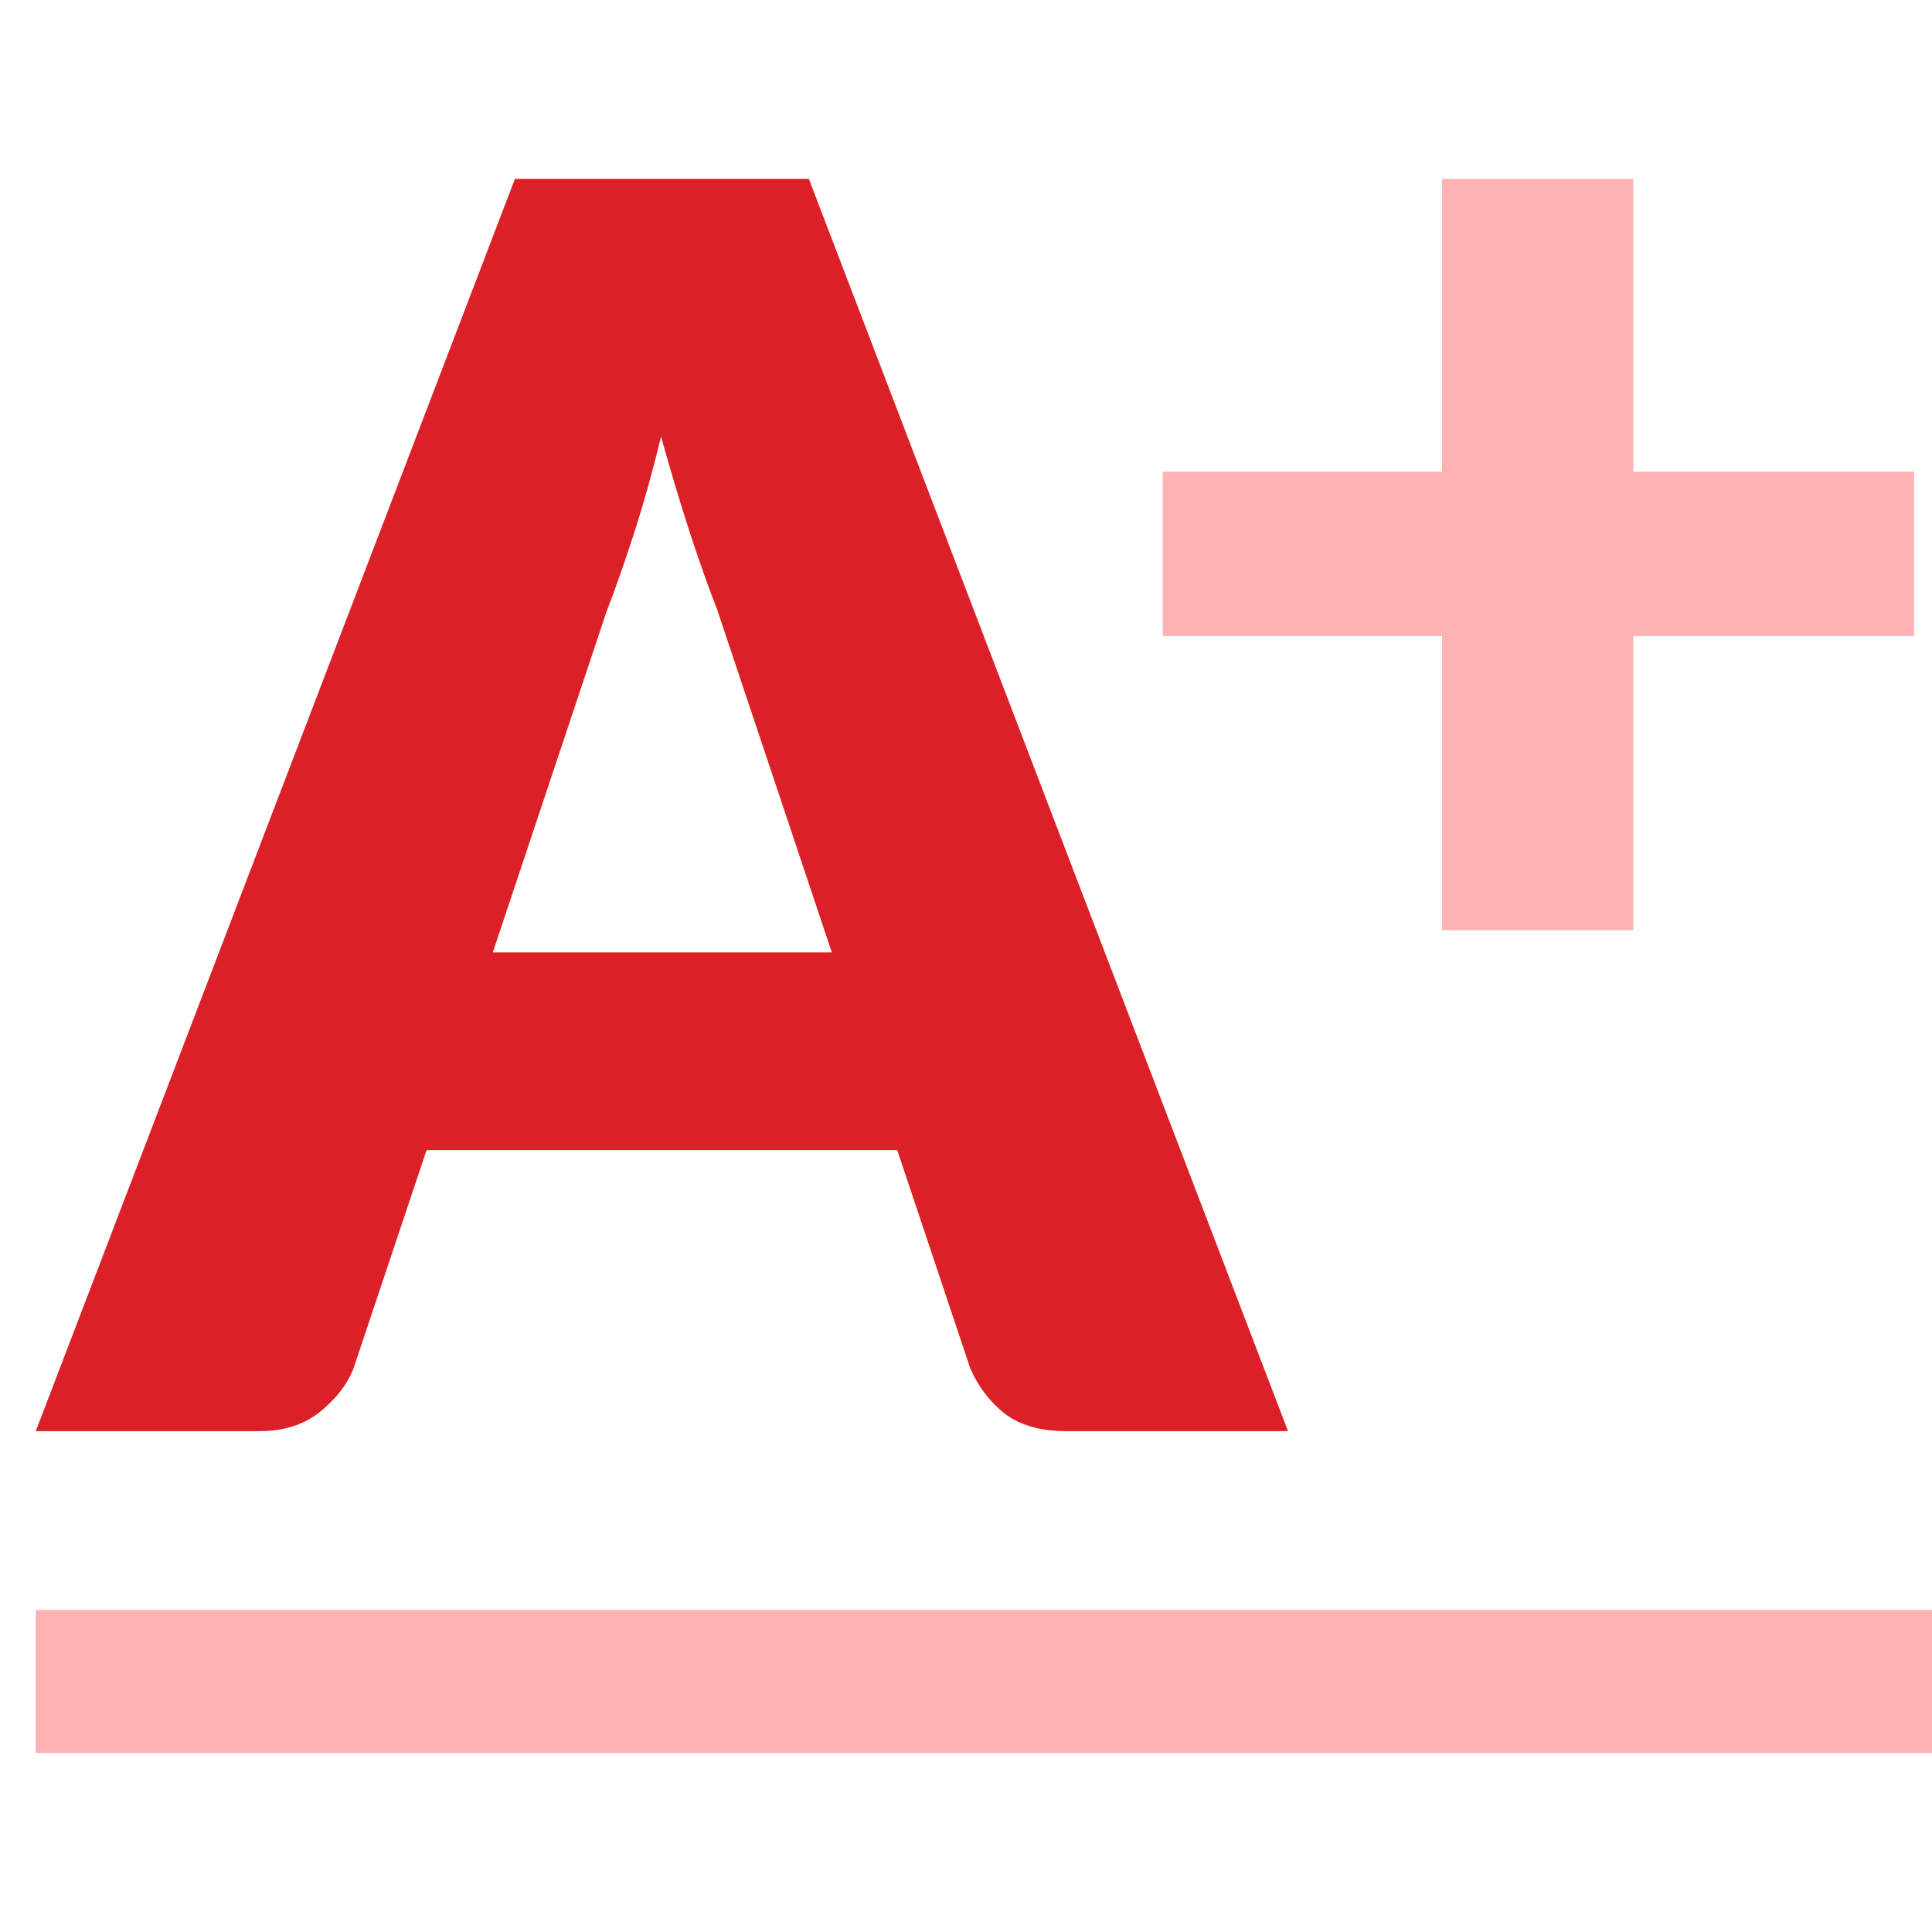
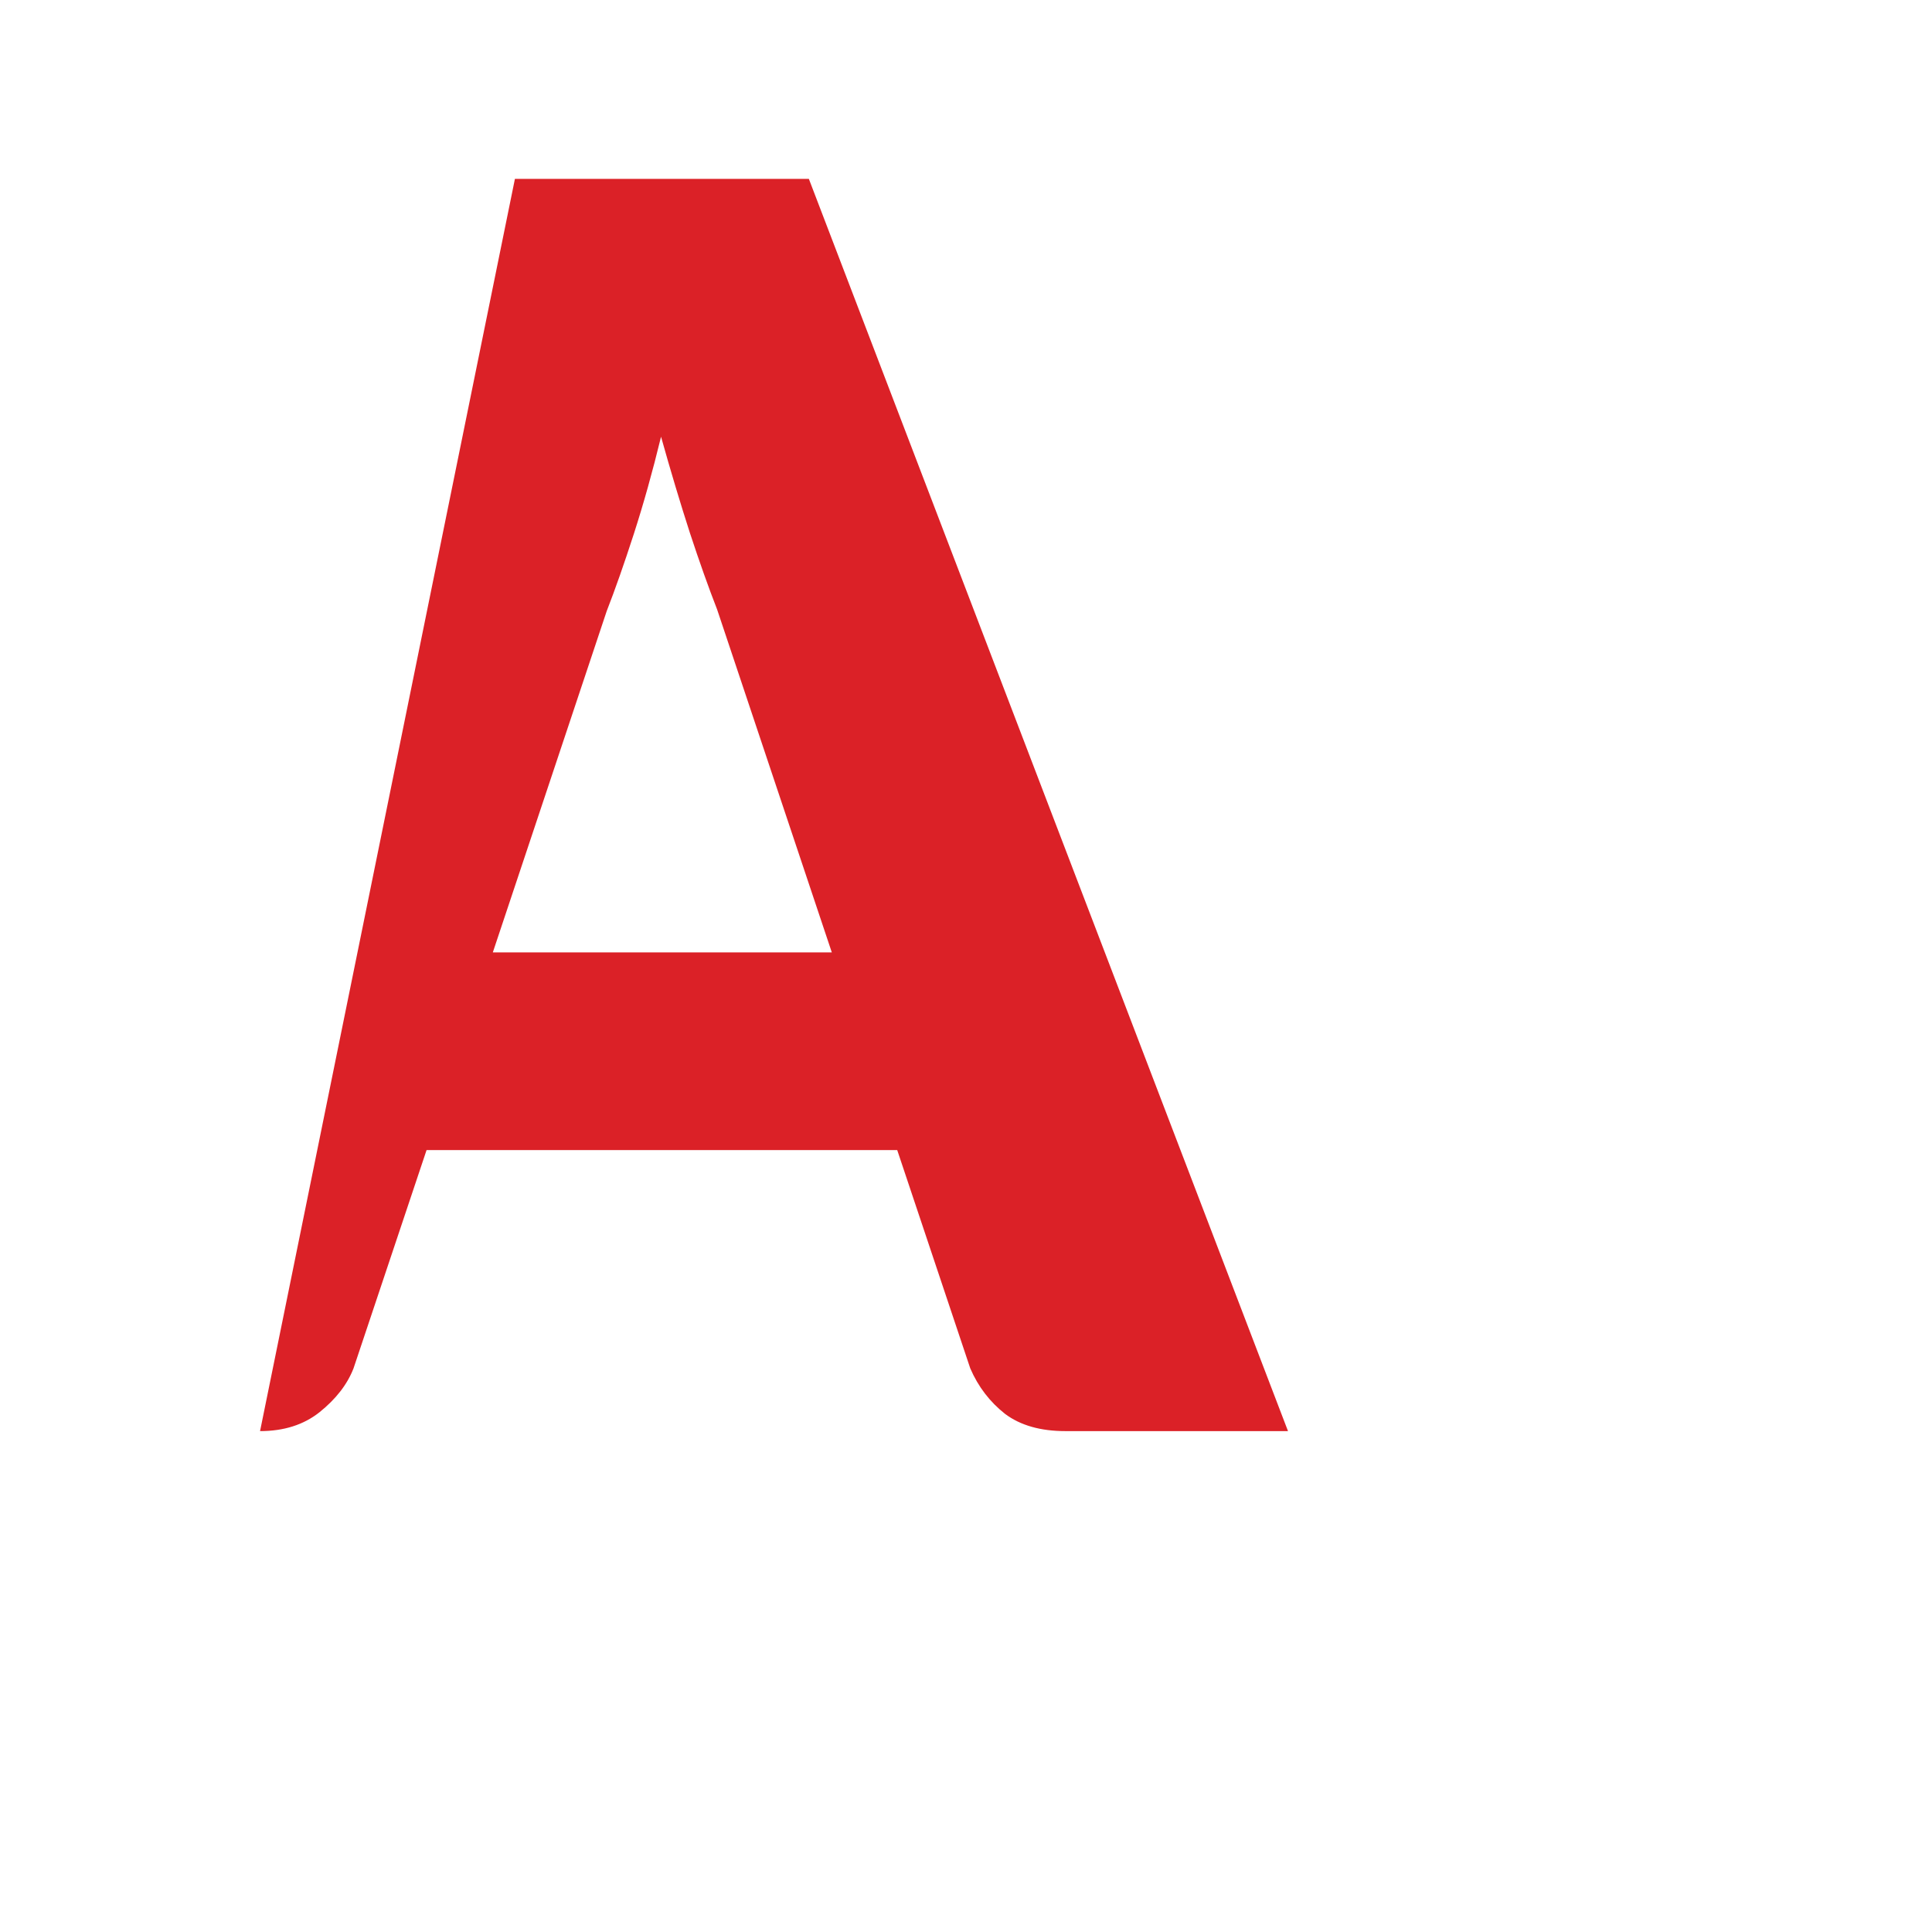
<svg xmlns="http://www.w3.org/2000/svg" width="96" height="96" viewBox="0 0 96 96" fill="none">
-   <rect x="1.778" y="80" width="94.222" height="7.111" fill="#FFB2B4" />
-   <path d="M41.332 47.324L35.633 30.284C35.211 29.203 34.76 27.936 34.282 26.484C33.804 25.003 33.325 23.409 32.847 21.701C32.425 23.437 31.974 25.046 31.496 26.526C31.017 28.007 30.567 29.288 30.145 30.37L24.488 47.324H41.332ZM64 71.111H52.94C51.702 71.111 50.703 70.826 49.943 70.257C49.183 69.659 48.606 68.905 48.212 67.994L44.582 57.146H21.196L17.566 67.994C17.256 68.791 16.693 69.517 15.877 70.172C15.089 70.798 14.104 71.111 12.922 71.111H1.778L25.586 8.889H40.192L64 71.111Z" fill="#DB2127" />
-   <path d="M95.111 31.598H81.158V46.222H71.655V31.598H57.778V23.44H71.655V8.889H81.158V23.44H95.111V31.598Z" fill="#FFB2B4" />
+   <path d="M41.332 47.324L35.633 30.284C35.211 29.203 34.76 27.936 34.282 26.484C33.804 25.003 33.325 23.409 32.847 21.701C32.425 23.437 31.974 25.046 31.496 26.526C31.017 28.007 30.567 29.288 30.145 30.37L24.488 47.324H41.332ZM64 71.111H52.94C51.702 71.111 50.703 70.826 49.943 70.257C49.183 69.659 48.606 68.905 48.212 67.994L44.582 57.146H21.196L17.566 67.994C17.256 68.791 16.693 69.517 15.877 70.172C15.089 70.798 14.104 71.111 12.922 71.111L25.586 8.889H40.192L64 71.111Z" fill="#DB2127" />
</svg>